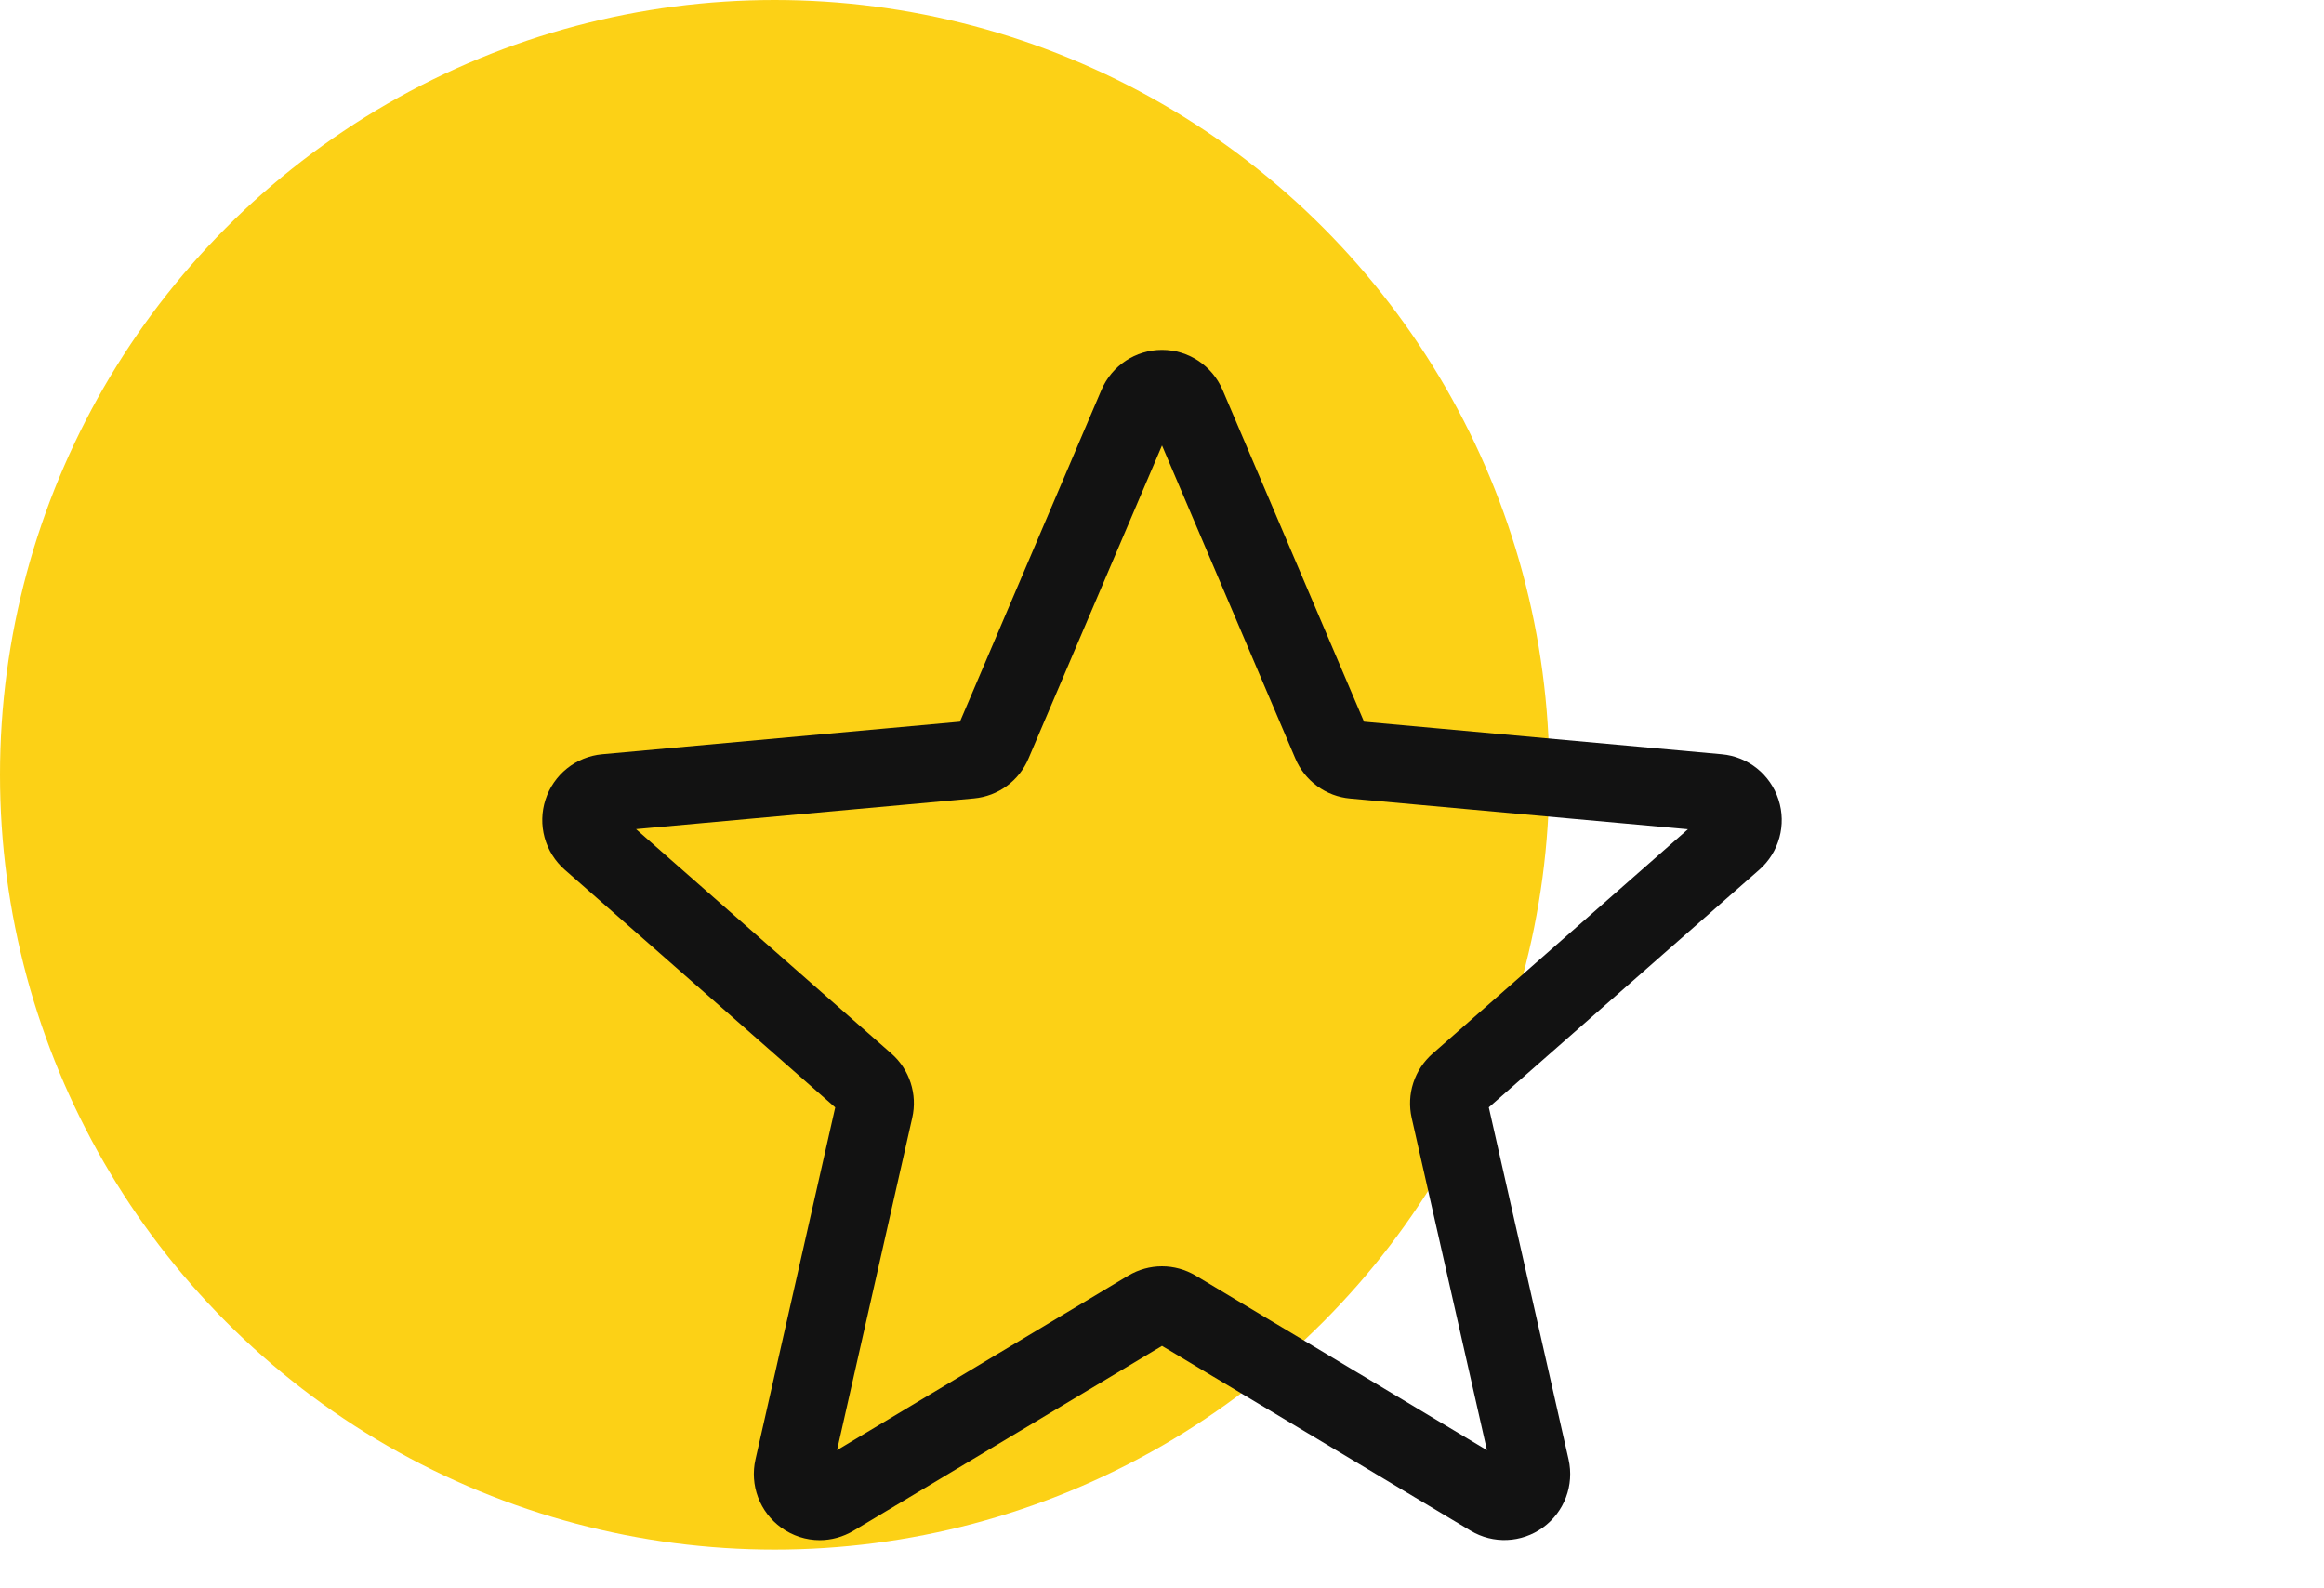
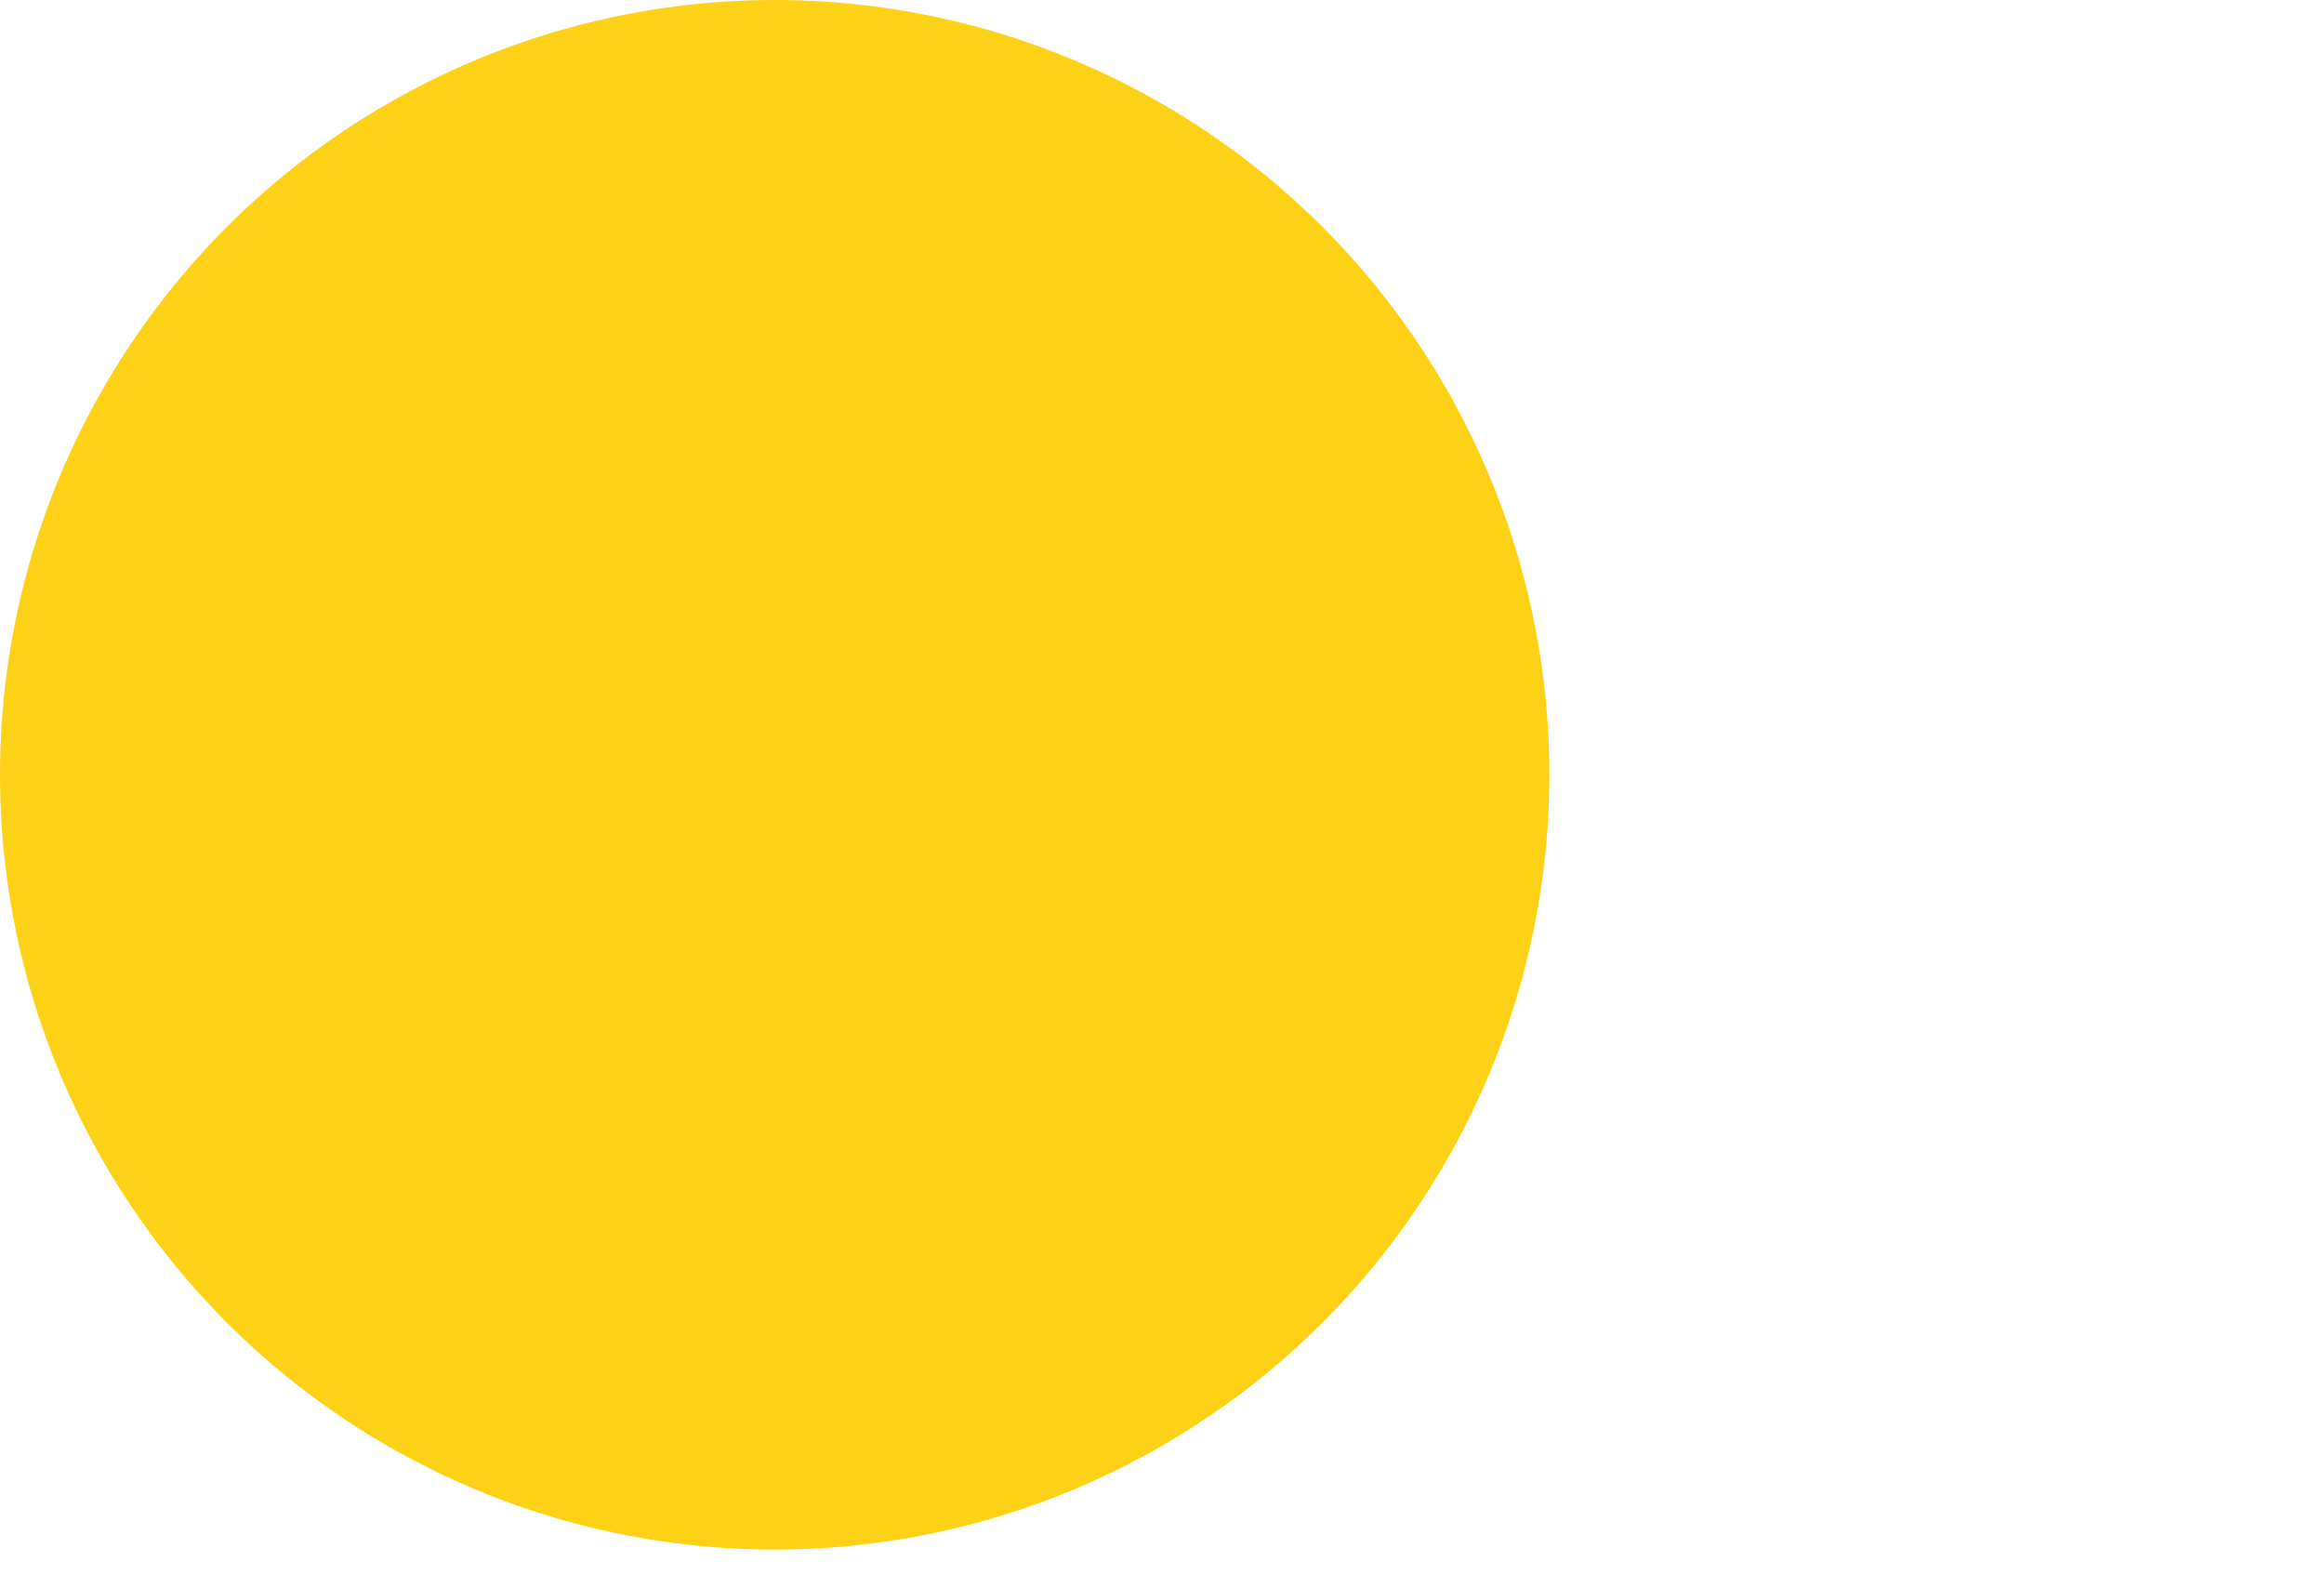
<svg xmlns="http://www.w3.org/2000/svg" width="120" height="82" viewBox="0 0 120 82" fill="none">
  <circle cx="40" cy="40" r="40" fill="#FCD116" />
  <g clip-path="url(#clip0_17_1018)">
-     <path d="M42.325 79.513C41.623 79.513 40.927 79.293 40.333 78.863C39.792 78.471 39.379 77.928 39.144 77.303C38.908 76.677 38.862 75.996 39.01 75.344L43.127 57.173L29.164 44.904C28.662 44.465 28.3 43.888 28.122 43.244C27.945 42.6 27.961 41.918 28.167 41.283C28.372 40.649 28.759 40.089 29.279 39.672C29.799 39.255 30.429 39.001 31.092 38.94L49.567 37.259L56.872 20.133C57.41 18.874 58.637 18.062 60 18.062C61.363 18.062 62.589 18.874 63.128 20.13L70.432 37.259L88.904 38.94C90.265 39.062 91.411 39.985 91.833 41.283C92.254 42.582 91.864 44.006 90.838 44.904L76.875 57.17L80.992 75.341C81.294 76.678 80.776 78.059 79.67 78.861C78.566 79.662 77.094 79.724 75.931 79.023L60 69.485L44.069 79.029C43.53 79.349 42.93 79.513 42.325 79.513ZM60 65.376C60.605 65.376 61.205 65.539 61.744 65.859L76.779 74.869L72.893 57.718C72.757 57.118 72.785 56.493 72.975 55.908C73.165 55.324 73.509 54.801 73.971 54.397L87.155 42.812L69.712 41.225C69.098 41.17 68.511 40.948 68.013 40.584C67.515 40.221 67.125 39.728 66.885 39.159L60 22.997L53.106 39.161C52.621 40.313 51.541 41.104 50.288 41.219L32.842 42.806L46.026 54.391C46.97 55.22 47.383 56.492 47.103 57.715L43.221 74.866L58.256 65.859C58.794 65.539 59.394 65.376 60 65.376ZM49.426 37.59C49.426 37.59 49.426 37.593 49.423 37.596L49.426 37.59ZM70.568 37.583L70.571 37.588C70.571 37.585 70.571 37.585 70.568 37.583H70.568Z" fill="#121212" />
-   </g>
+     </g>
  <defs>
    <clipPath id="clip0_17_1018">
      <rect width="64" height="64" fill="white" transform="translate(28 18)" />
    </clipPath>
  </defs>
</svg>